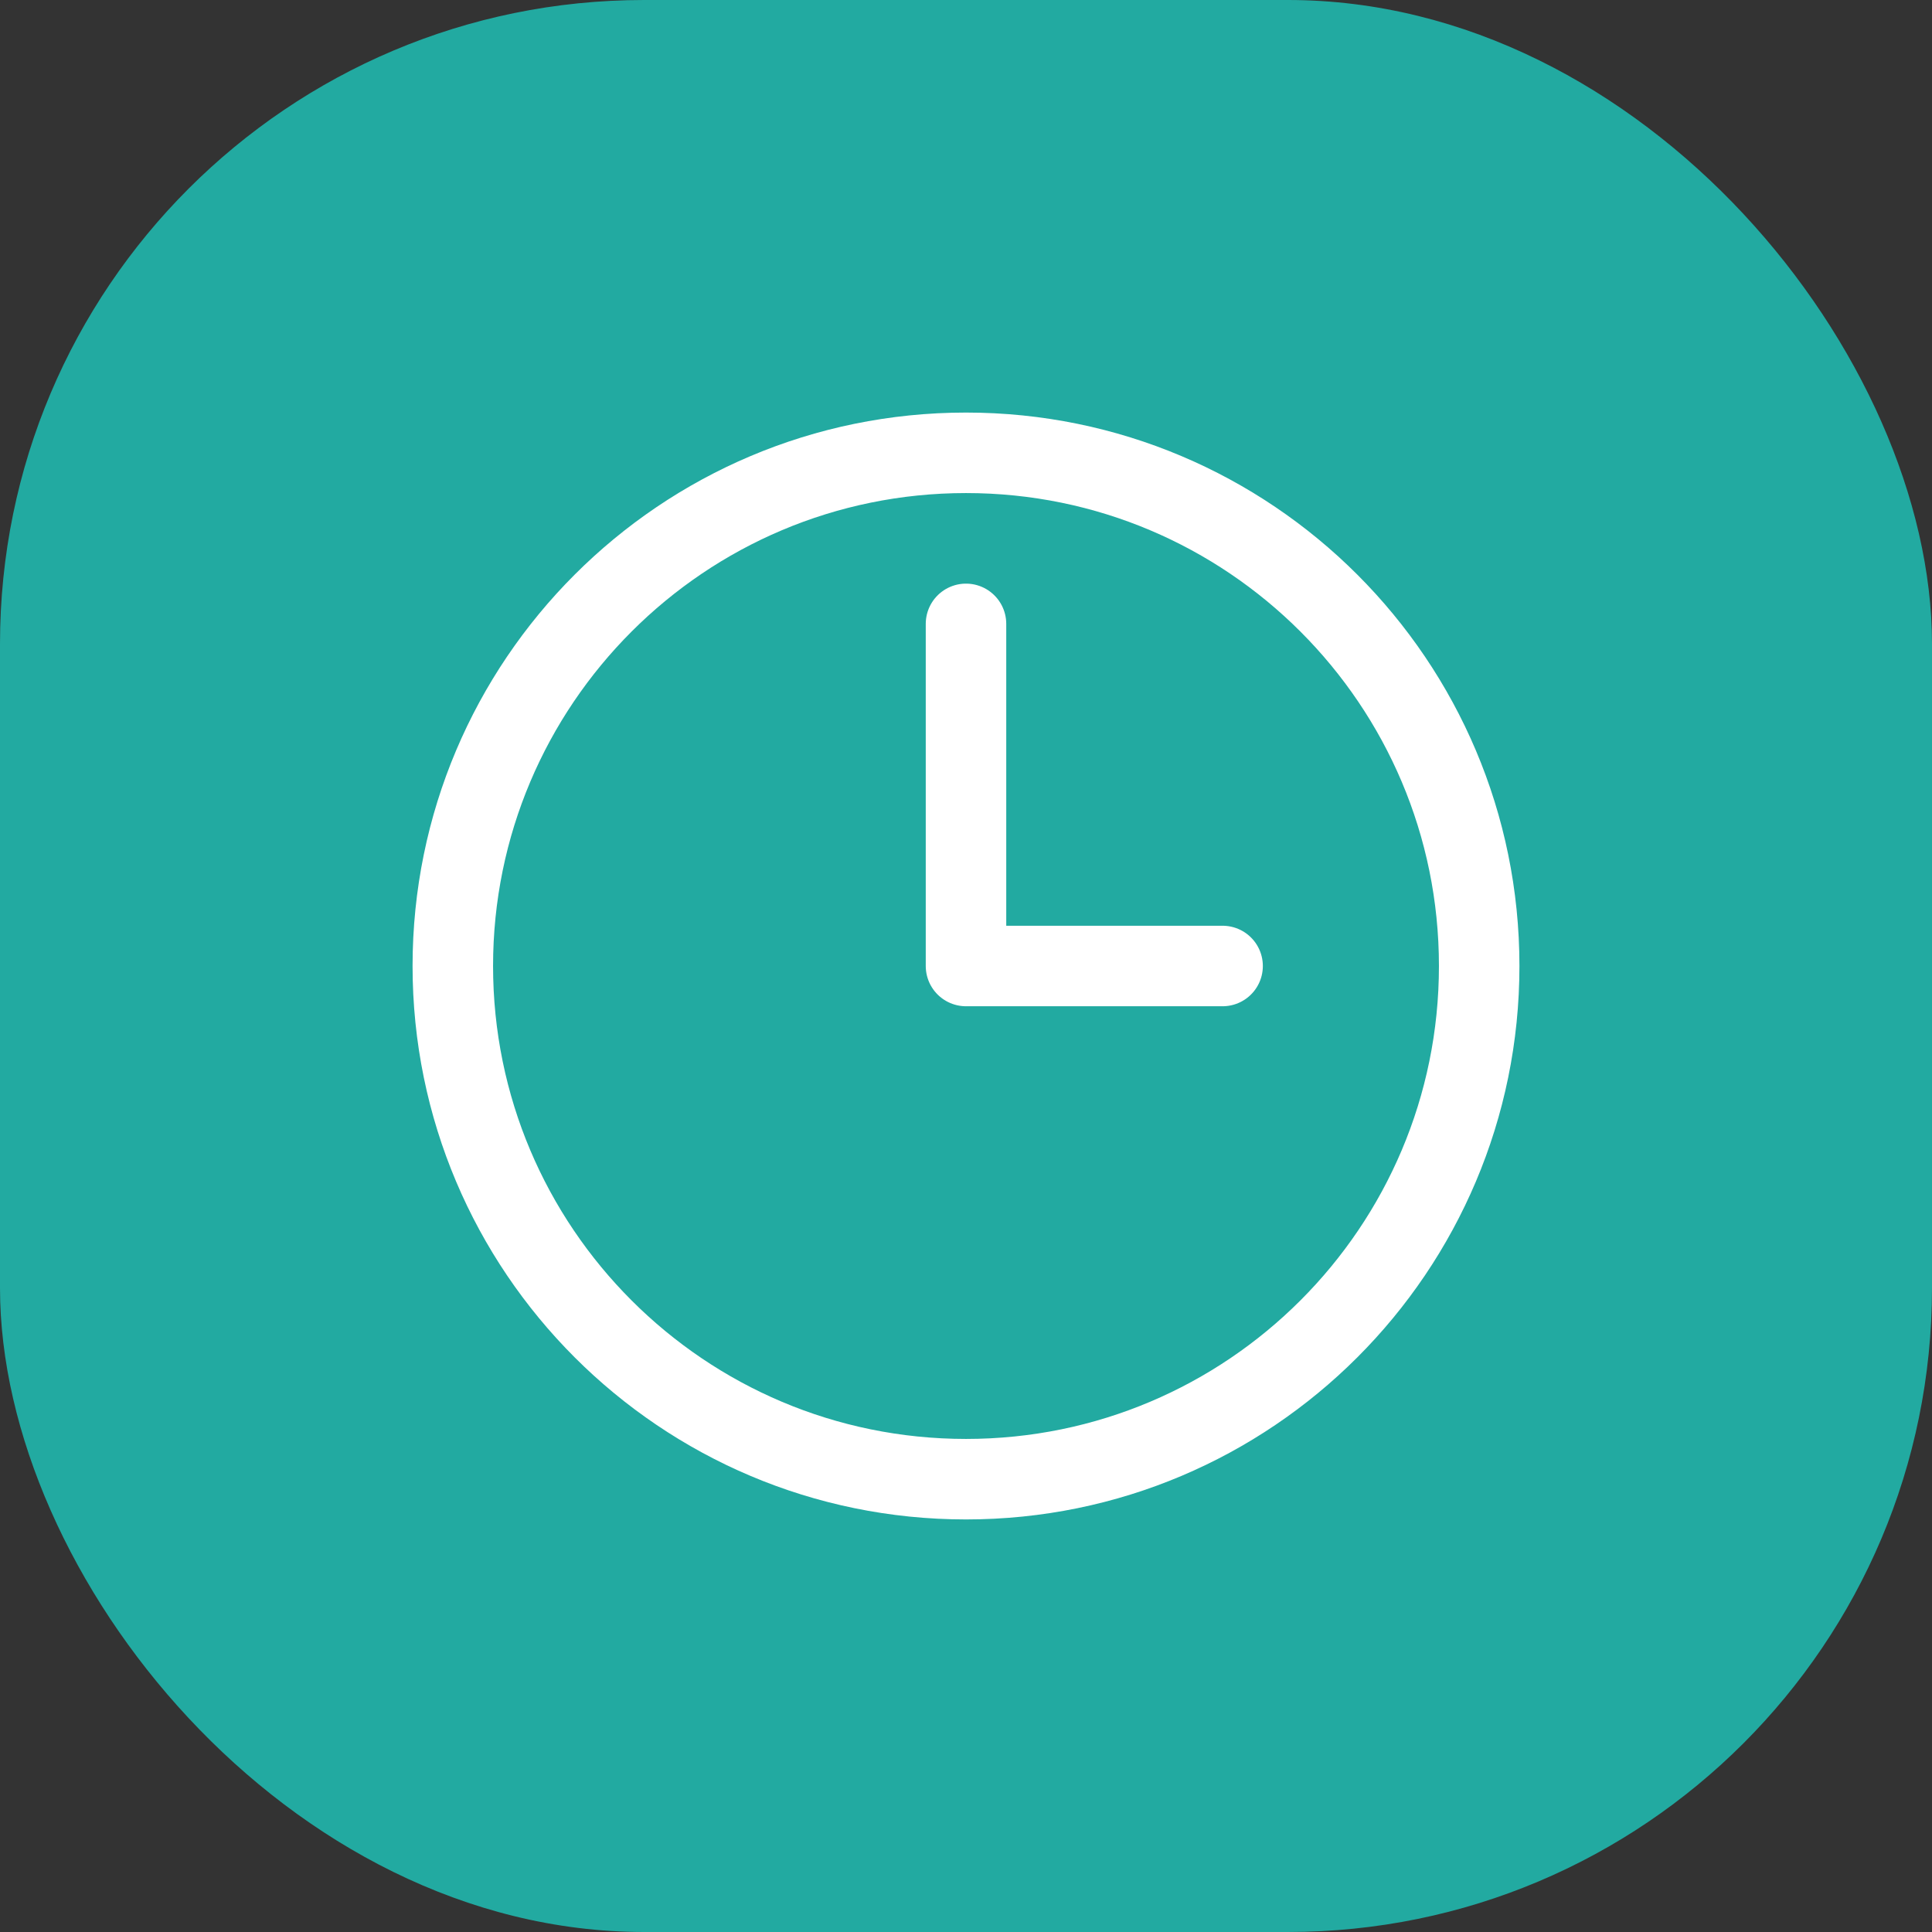
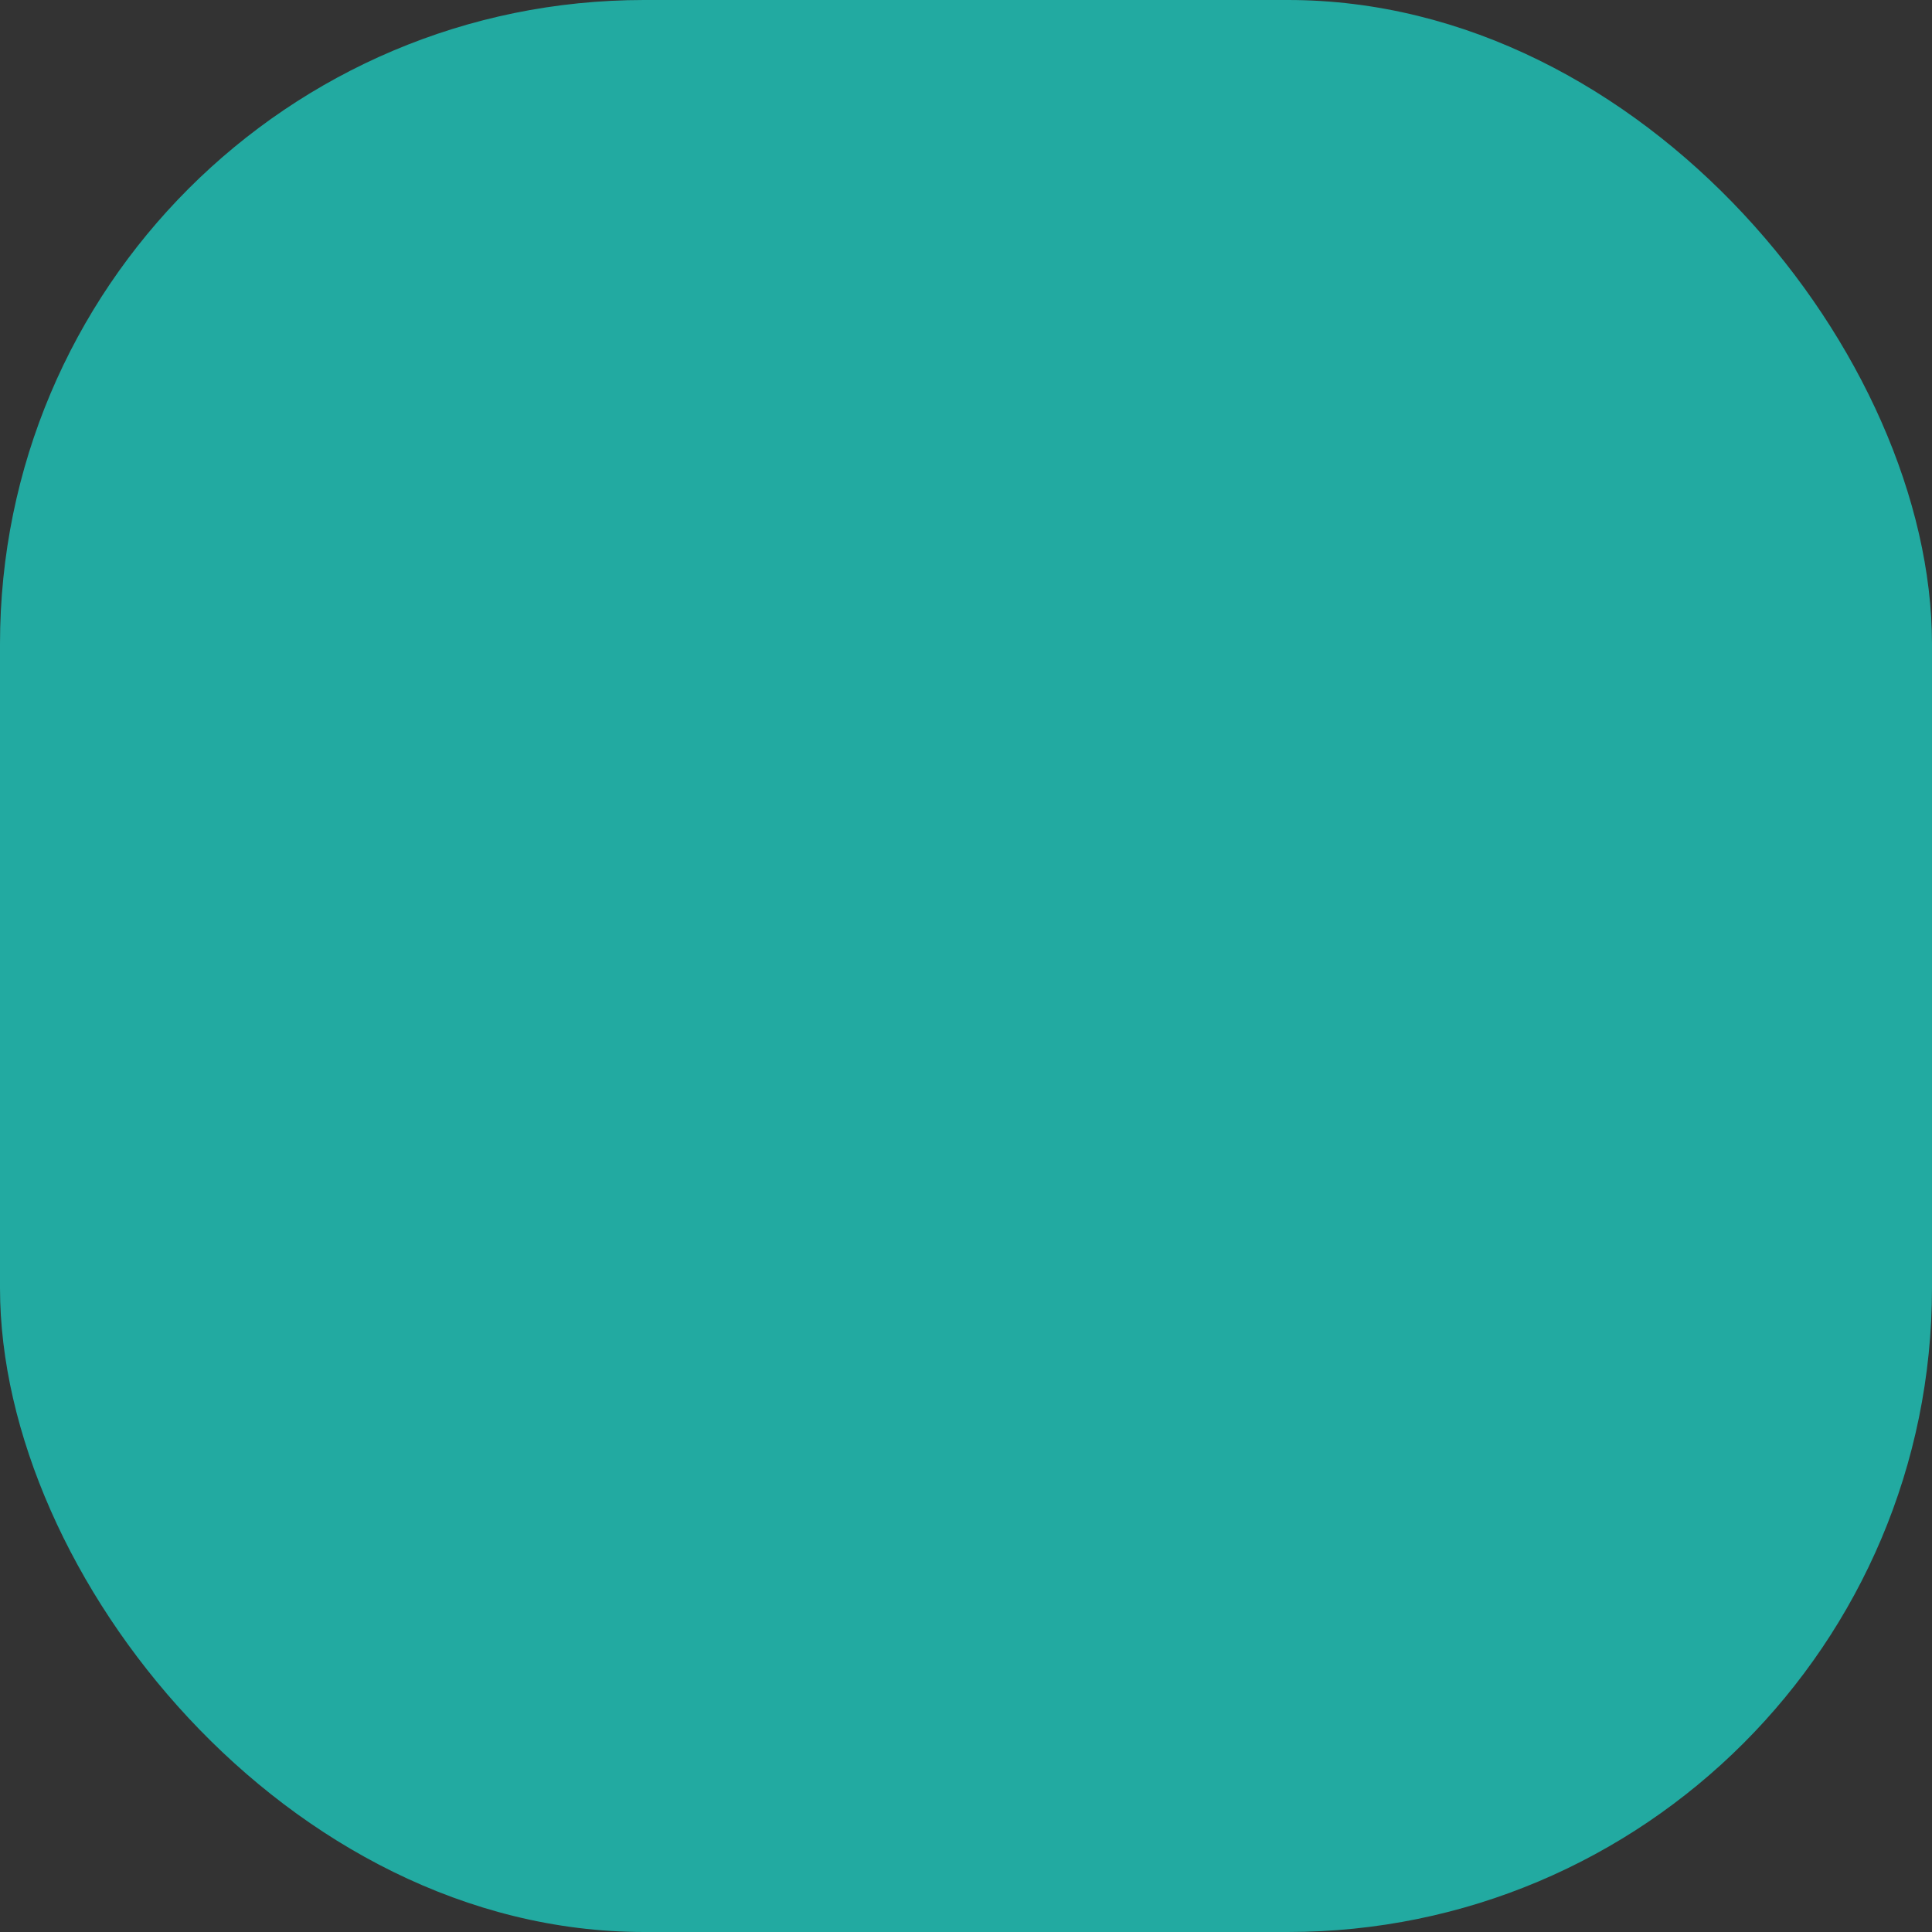
<svg xmlns="http://www.w3.org/2000/svg" width="48" height="48" viewBox="0 0 48 48" fill="none">
  <rect x="0" y="0" width="48" height="48" fill="#333333" stroke="none" />
  <rect width="48" height="48" rx="16" fill="#22AAA1" />
-   <path d="M24 15.5V24H30.375M36.75 24C36.75 31.042 31.042 36.75 24 36.75C16.958 36.75 11.25 31.042 11.25 24C11.25 16.958 16.958 11.25 24 11.25C31.042 11.25 36.75 16.958 36.75 24Z" stroke="white" stroke-width="2" stroke-linecap="round" stroke-linejoin="round" />
</svg>